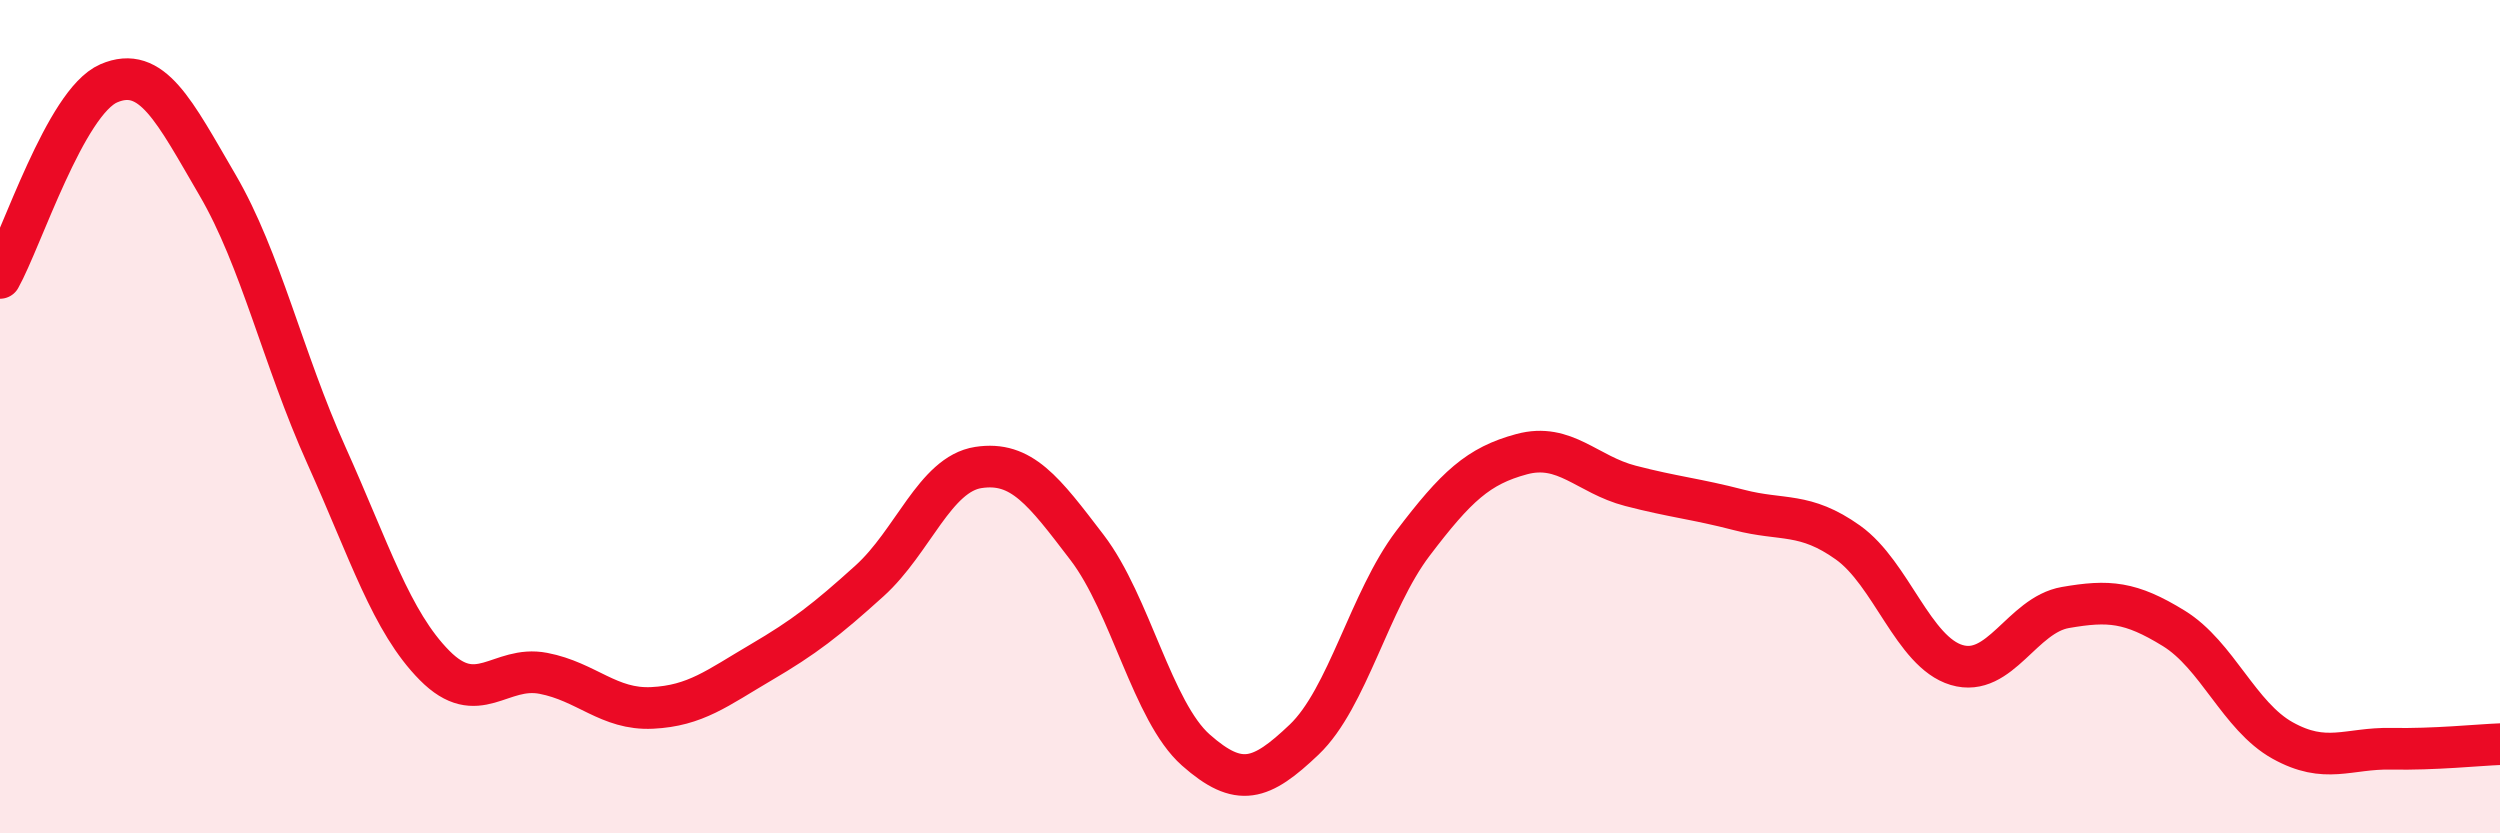
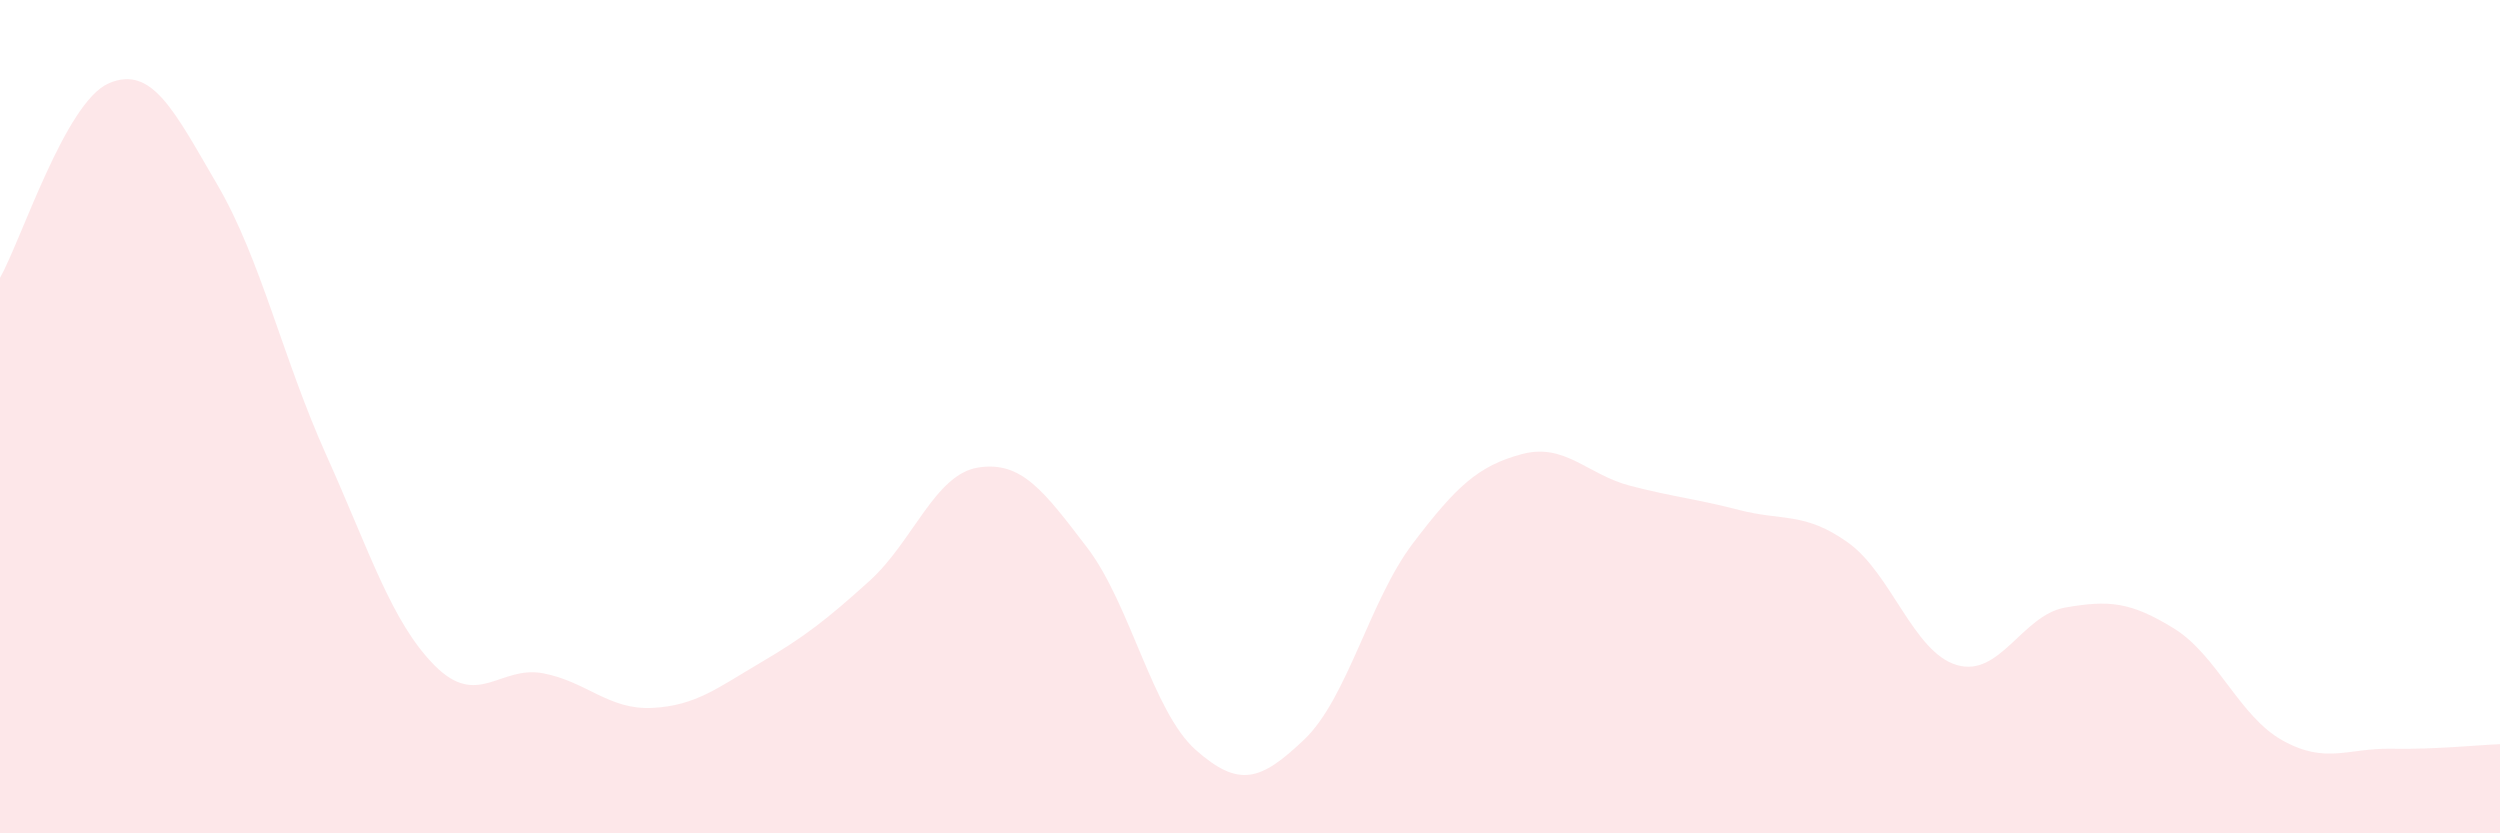
<svg xmlns="http://www.w3.org/2000/svg" width="60" height="20" viewBox="0 0 60 20">
  <path d="M 0,6.67 C 0.52,5.74 1.57,2.45 2.61,2 C 3.65,1.55 4.18,2.66 5.22,4.44 C 6.26,6.22 6.79,8.61 7.83,10.92 C 8.87,13.23 9.39,14.92 10.43,15.97 C 11.47,17.02 12,15.96 13.04,16.16 C 14.08,16.36 14.61,17.04 15.65,16.99 C 16.69,16.94 17.22,16.51 18.26,15.9 C 19.3,15.29 19.83,14.88 20.87,13.94 C 21.91,13 22.44,11.38 23.48,11.22 C 24.52,11.06 25.05,11.78 26.09,13.14 C 27.13,14.5 27.66,17.08 28.7,18 C 29.74,18.92 30.26,18.74 31.3,17.75 C 32.34,16.76 32.87,14.41 33.91,13.04 C 34.95,11.67 35.48,11.18 36.52,10.9 C 37.56,10.62 38.09,11.39 39.13,11.66 C 40.17,11.93 40.7,11.97 41.74,12.24 C 42.78,12.51 43.31,12.28 44.35,13.02 C 45.39,13.76 45.92,15.65 46.96,15.96 C 48,16.27 48.53,14.76 49.57,14.58 C 50.61,14.4 51.13,14.44 52.17,15.08 C 53.21,15.72 53.74,17.19 54.78,17.77 C 55.82,18.35 56.35,17.95 57.39,17.97 C 58.43,17.99 59.48,17.88 60,17.86L60 20L0 20Z" fill="#EB0A25" opacity="0.1" stroke-linecap="round" stroke-linejoin="round" />
-   <path d="M 0,6.67 C 0.52,5.74 1.57,2.45 2.61,2 C 3.65,1.55 4.18,2.66 5.22,4.44 C 6.26,6.22 6.79,8.61 7.83,10.92 C 8.87,13.23 9.39,14.92 10.43,15.97 C 11.47,17.02 12,15.96 13.04,16.16 C 14.08,16.36 14.61,17.04 15.65,16.99 C 16.69,16.94 17.22,16.51 18.26,15.9 C 19.3,15.29 19.83,14.88 20.87,13.94 C 21.91,13 22.44,11.38 23.48,11.22 C 24.52,11.06 25.05,11.78 26.09,13.14 C 27.13,14.5 27.66,17.08 28.7,18 C 29.74,18.92 30.26,18.74 31.3,17.75 C 32.34,16.76 32.87,14.41 33.91,13.04 C 34.95,11.67 35.48,11.18 36.52,10.9 C 37.56,10.62 38.09,11.39 39.13,11.66 C 40.17,11.93 40.7,11.97 41.74,12.24 C 42.78,12.51 43.31,12.28 44.35,13.02 C 45.39,13.76 45.92,15.65 46.96,15.96 C 48,16.27 48.53,14.76 49.57,14.58 C 50.61,14.4 51.13,14.44 52.17,15.08 C 53.21,15.72 53.74,17.19 54.78,17.77 C 55.82,18.35 56.35,17.95 57.39,17.97 C 58.43,17.99 59.48,17.88 60,17.86" stroke="#EB0A25" stroke-width="1" fill="none" stroke-linecap="round" stroke-linejoin="round" />
</svg>